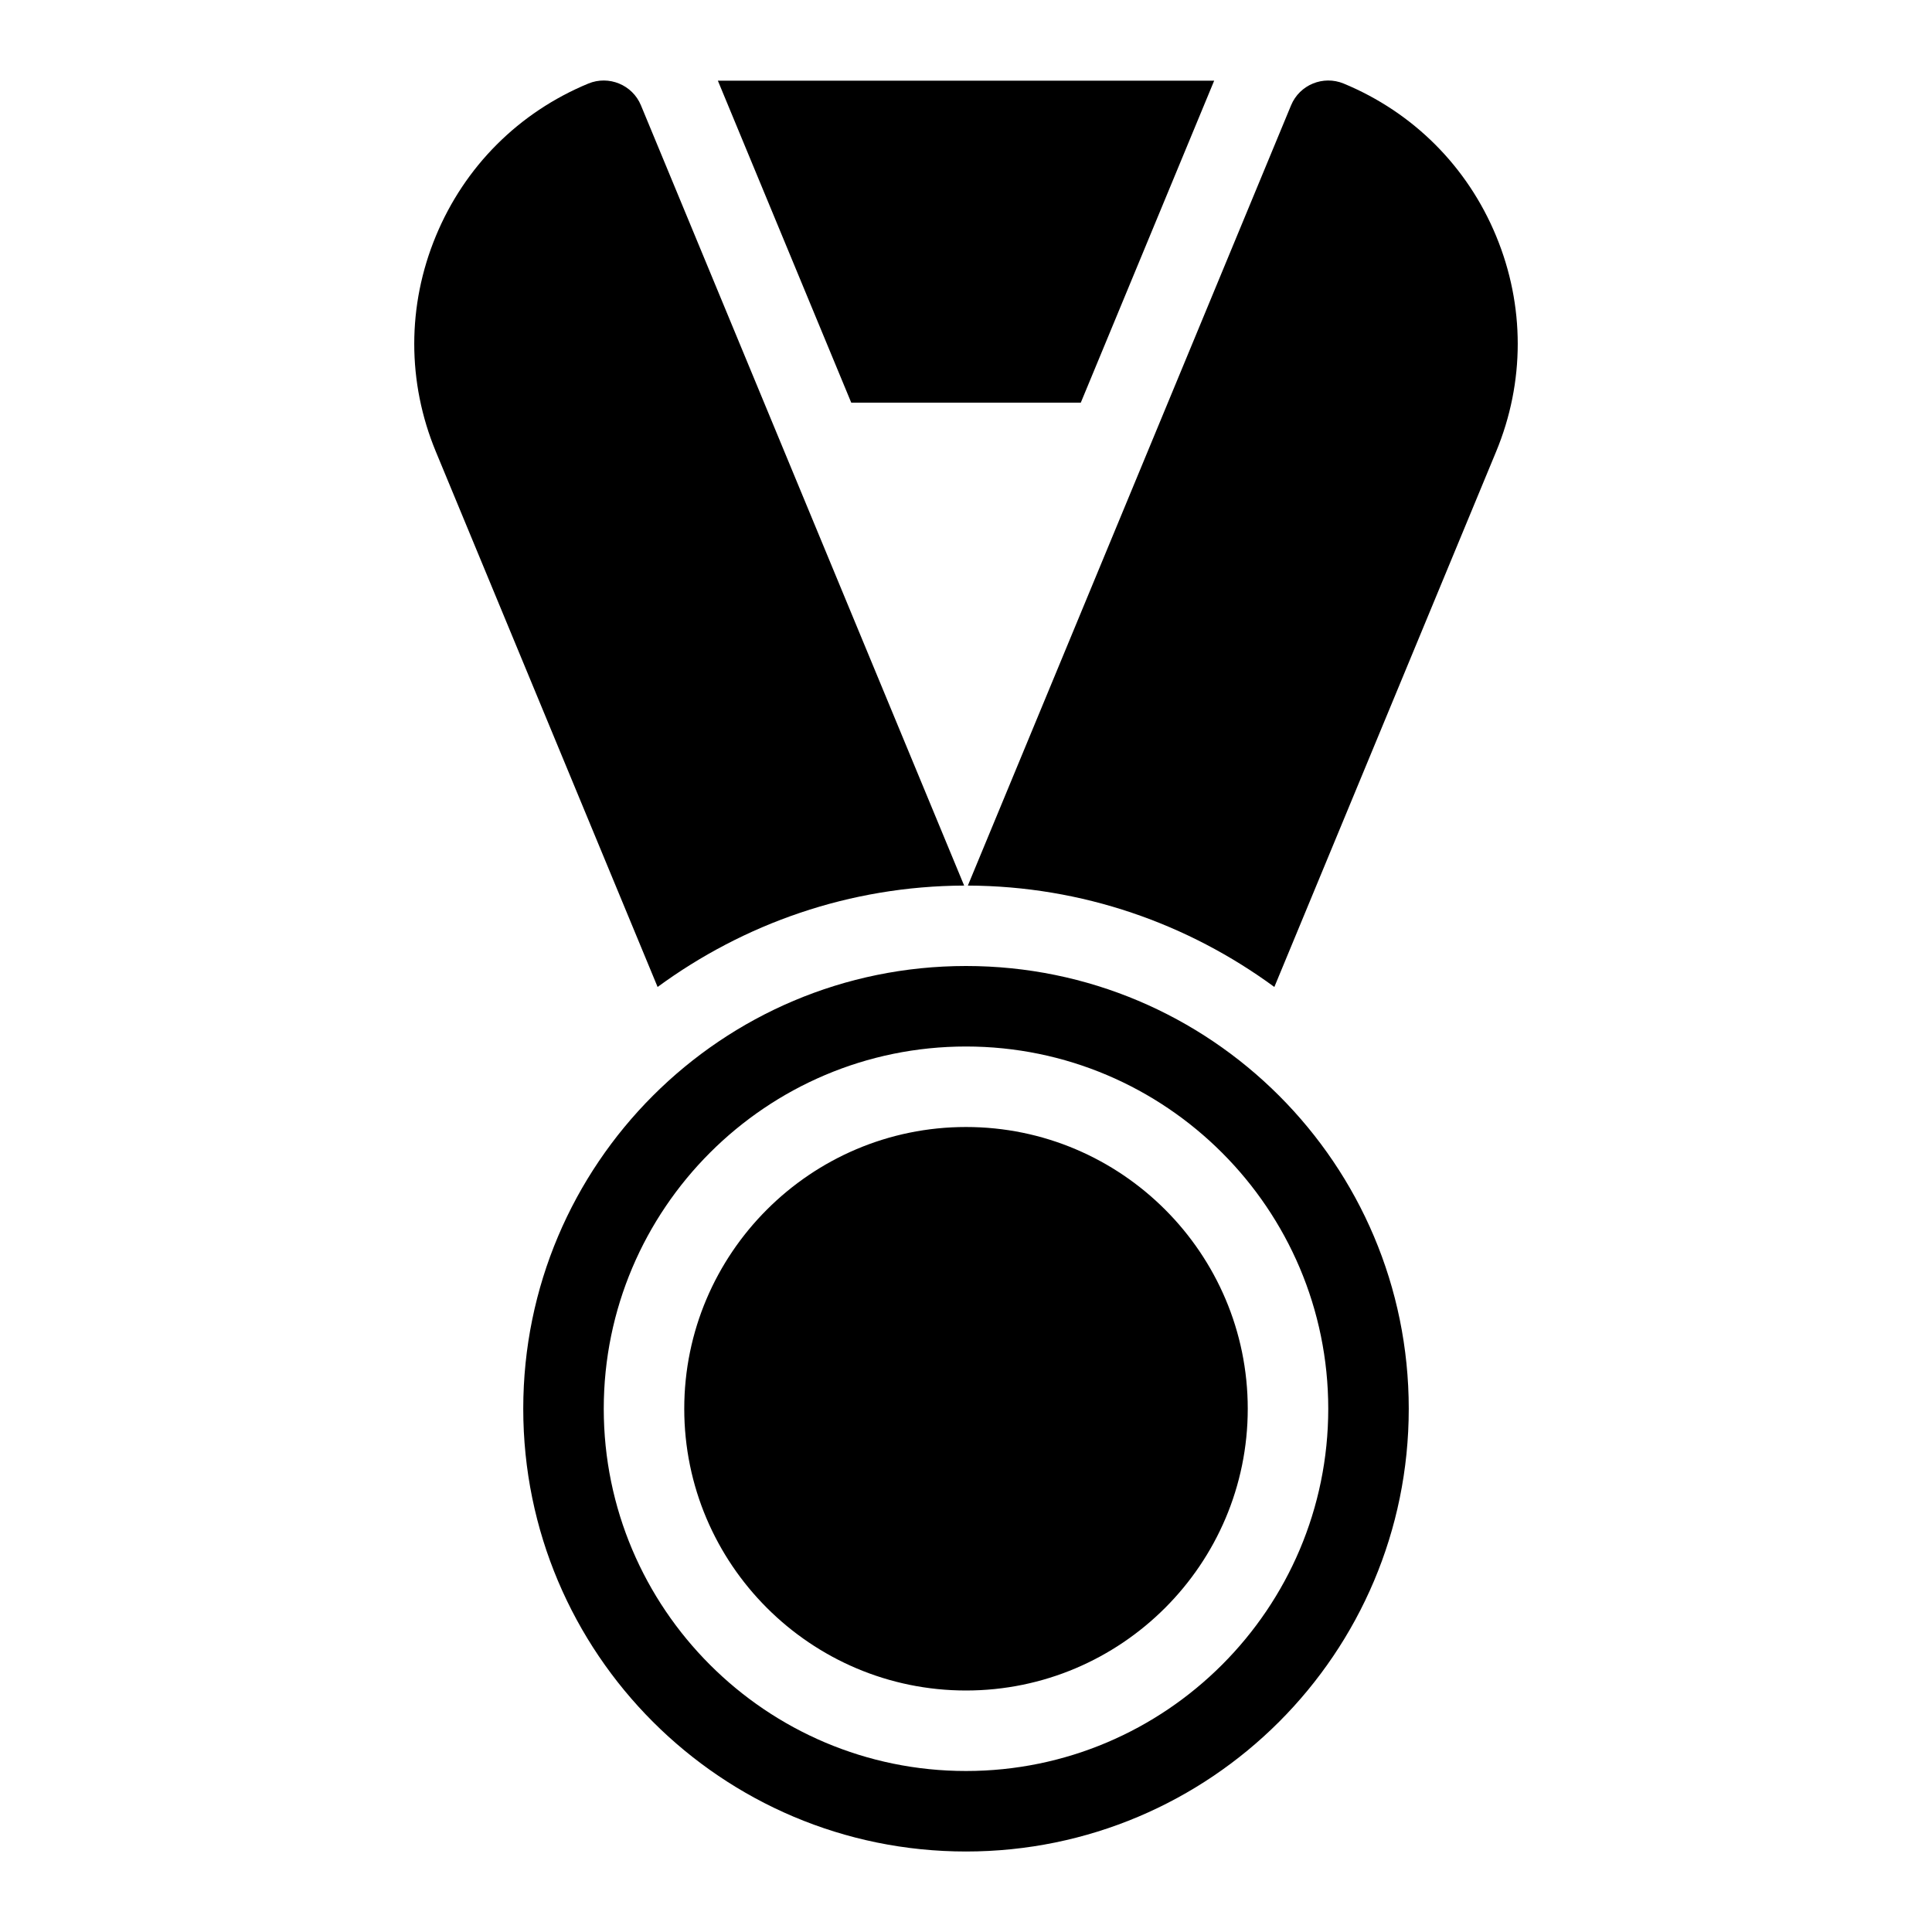
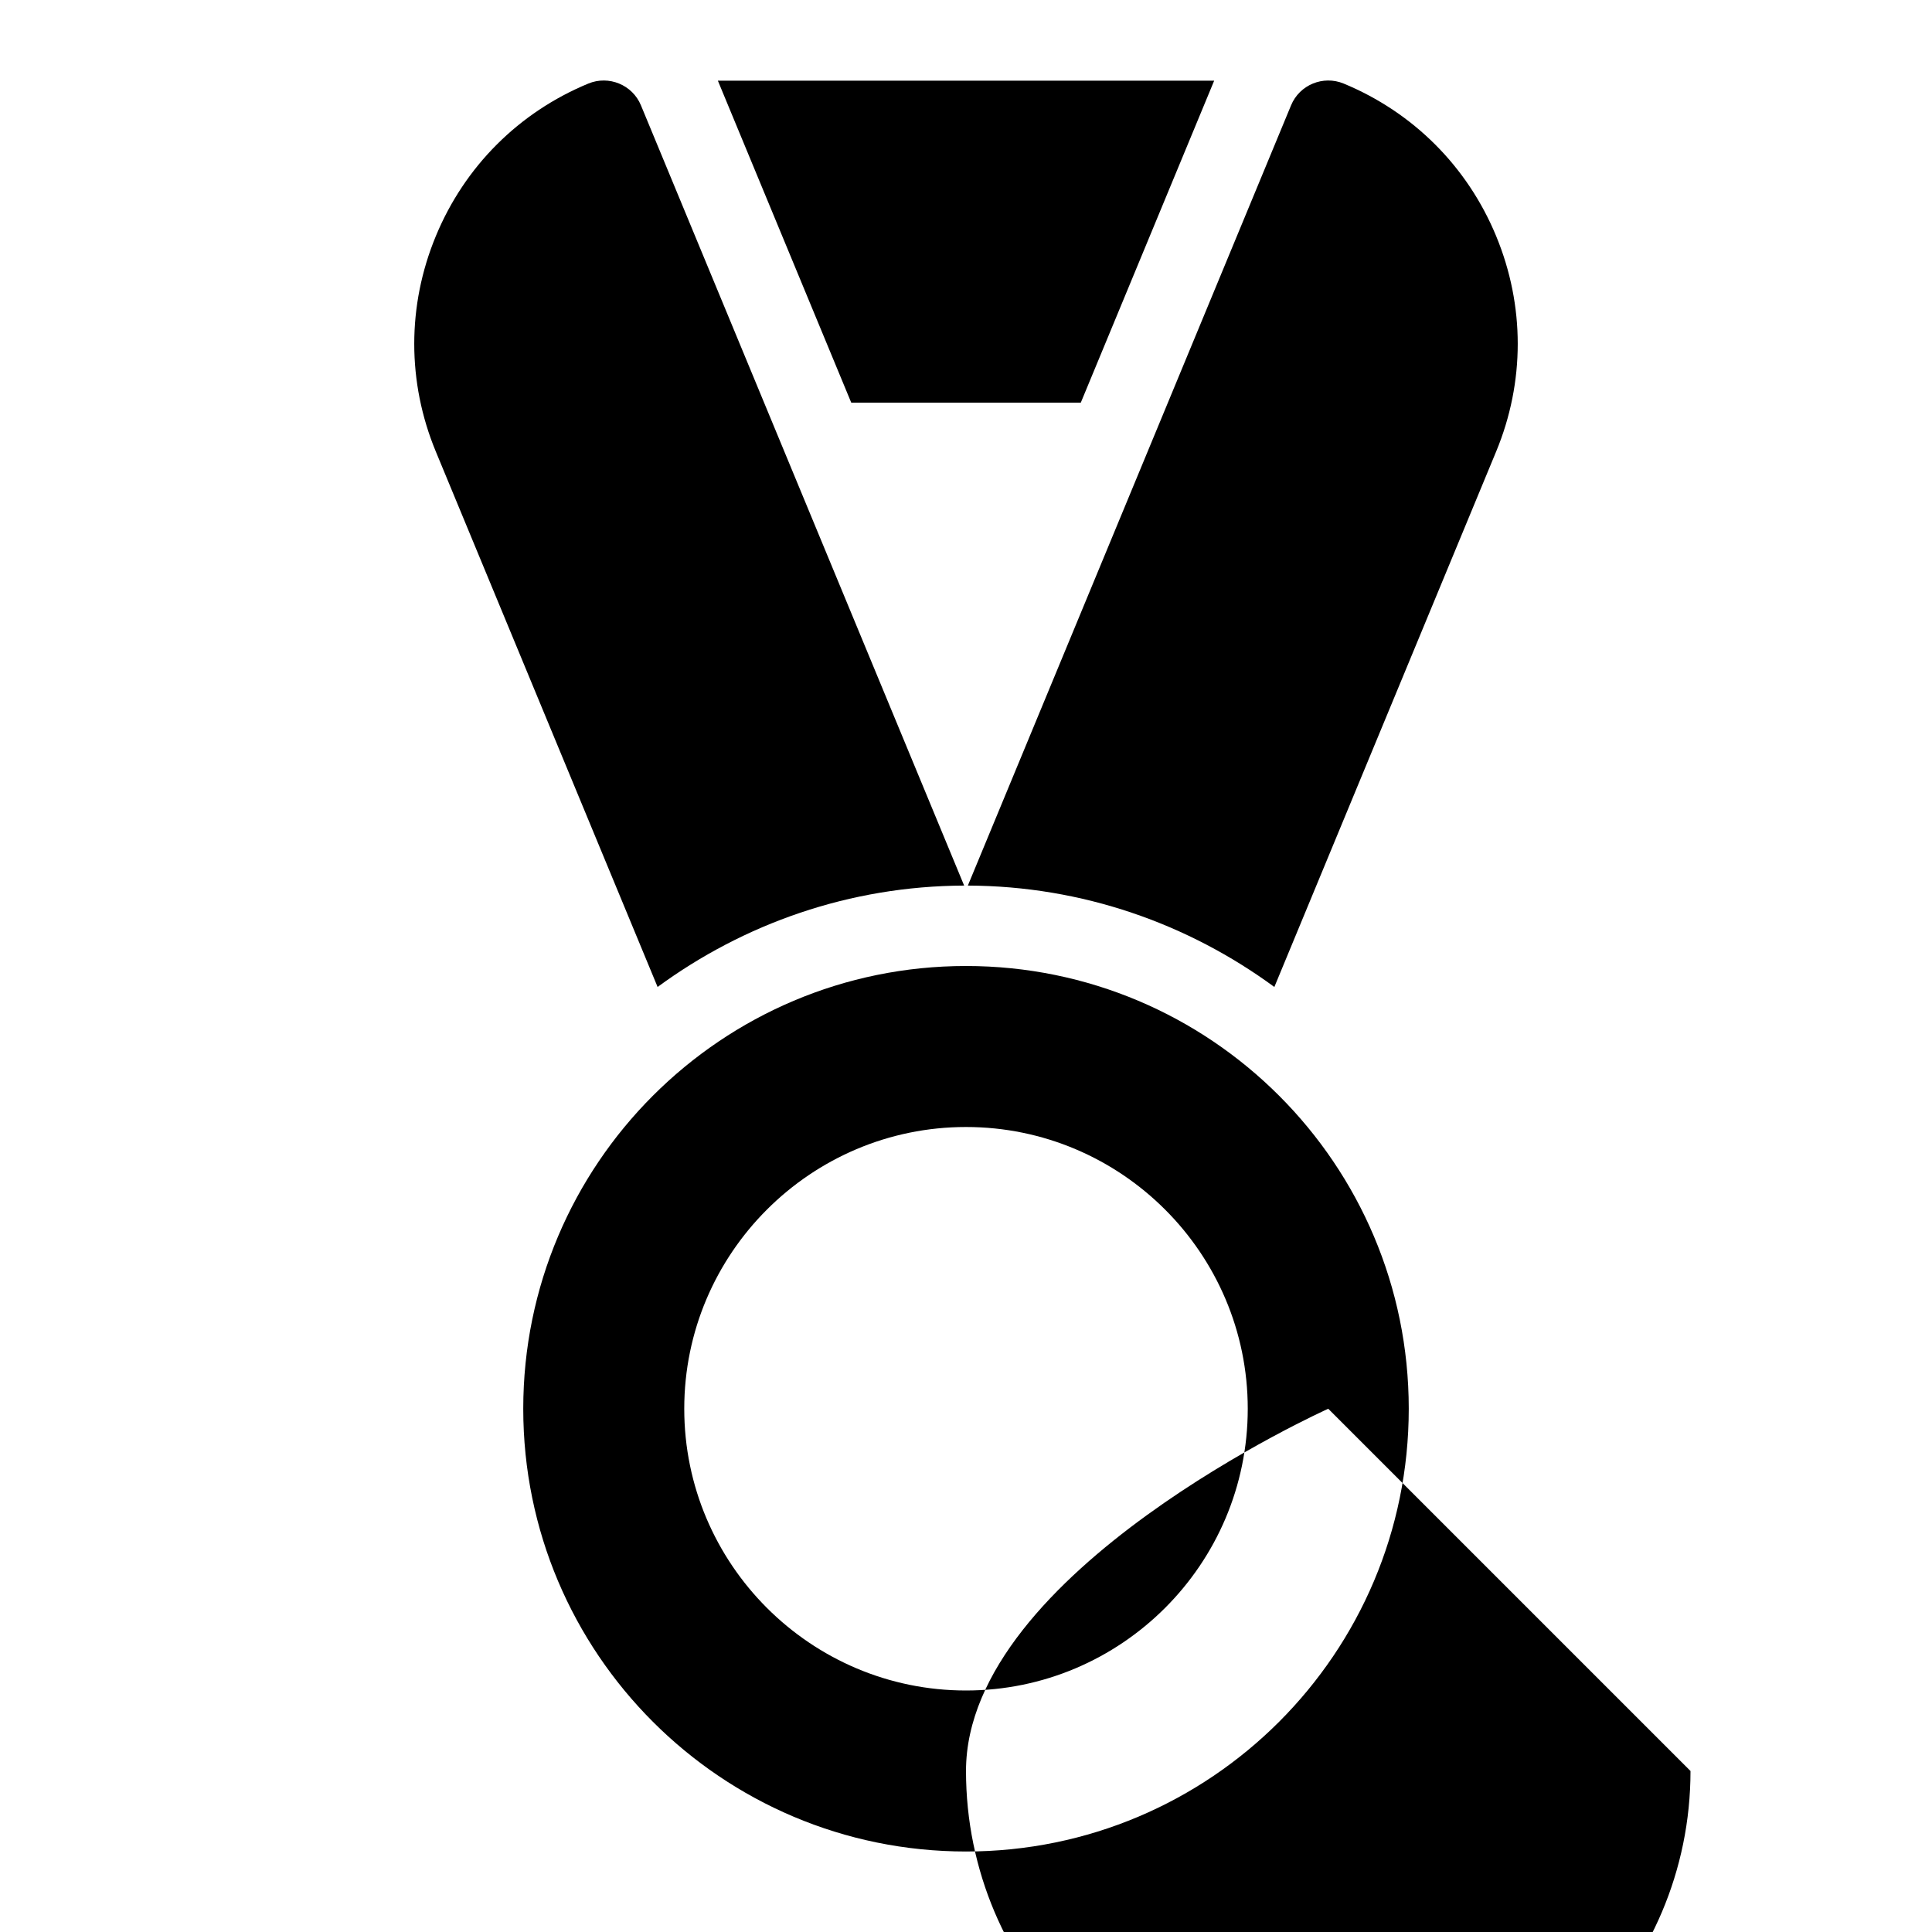
<svg xmlns="http://www.w3.org/2000/svg" id="Layer_1_7_" enable-background="new 0 0 48 48" height="512" viewBox="0 0 48 48" width="512">
-   <path d="m21.149 10.004-3.314-8h12.331l-3.314 8zm2.805 11.998-8.03-19.385c-.211-.511-.8-.751-1.307-.541-1.728.715-3.073 2.061-3.788 3.788-.716 1.728-.716 3.631 0 5.358l5.509 13.299c2.14-1.569 4.767-2.508 7.616-2.519zm13.217-16.138c-.715-1.728-2.061-3.073-3.788-3.788-.508-.21-1.096.03-1.307.541l-8.03 19.385c2.848.01 5.476.95 7.615 2.519l5.509-13.299c.717-1.727.717-3.63.001-5.358zm-13.171 22.136c-3.859 0-7 3.141-7 7s3.141 7 7 7 7-3.141 7-7-3.14-7-7-7zm11 7c0 6.075-4.925 11-11 11s-11-4.925-11-11 4.925-11 11-11 11 4.925 11 11zm-2 0c0-4.963-4.037-9-9-9s-9 4.037-9 9 4.037 9 9 9 9-4.037 9-9z" />
+   <path d="m21.149 10.004-3.314-8h12.331l-3.314 8zm2.805 11.998-8.03-19.385c-.211-.511-.8-.751-1.307-.541-1.728.715-3.073 2.061-3.788 3.788-.716 1.728-.716 3.631 0 5.358l5.509 13.299c2.14-1.569 4.767-2.508 7.616-2.519zm13.217-16.138c-.715-1.728-2.061-3.073-3.788-3.788-.508-.21-1.096.03-1.307.541l-8.03 19.385c2.848.01 5.476.95 7.615 2.519l5.509-13.299c.717-1.727.717-3.63.001-5.358zm-13.171 22.136c-3.859 0-7 3.141-7 7s3.141 7 7 7 7-3.141 7-7-3.14-7-7-7zm11 7c0 6.075-4.925 11-11 11s-11-4.925-11-11 4.925-11 11-11 11 4.925 11 11zm-2 0s-9 4.037-9 9 4.037 9 9 9 9-4.037 9-9z" />
</svg>